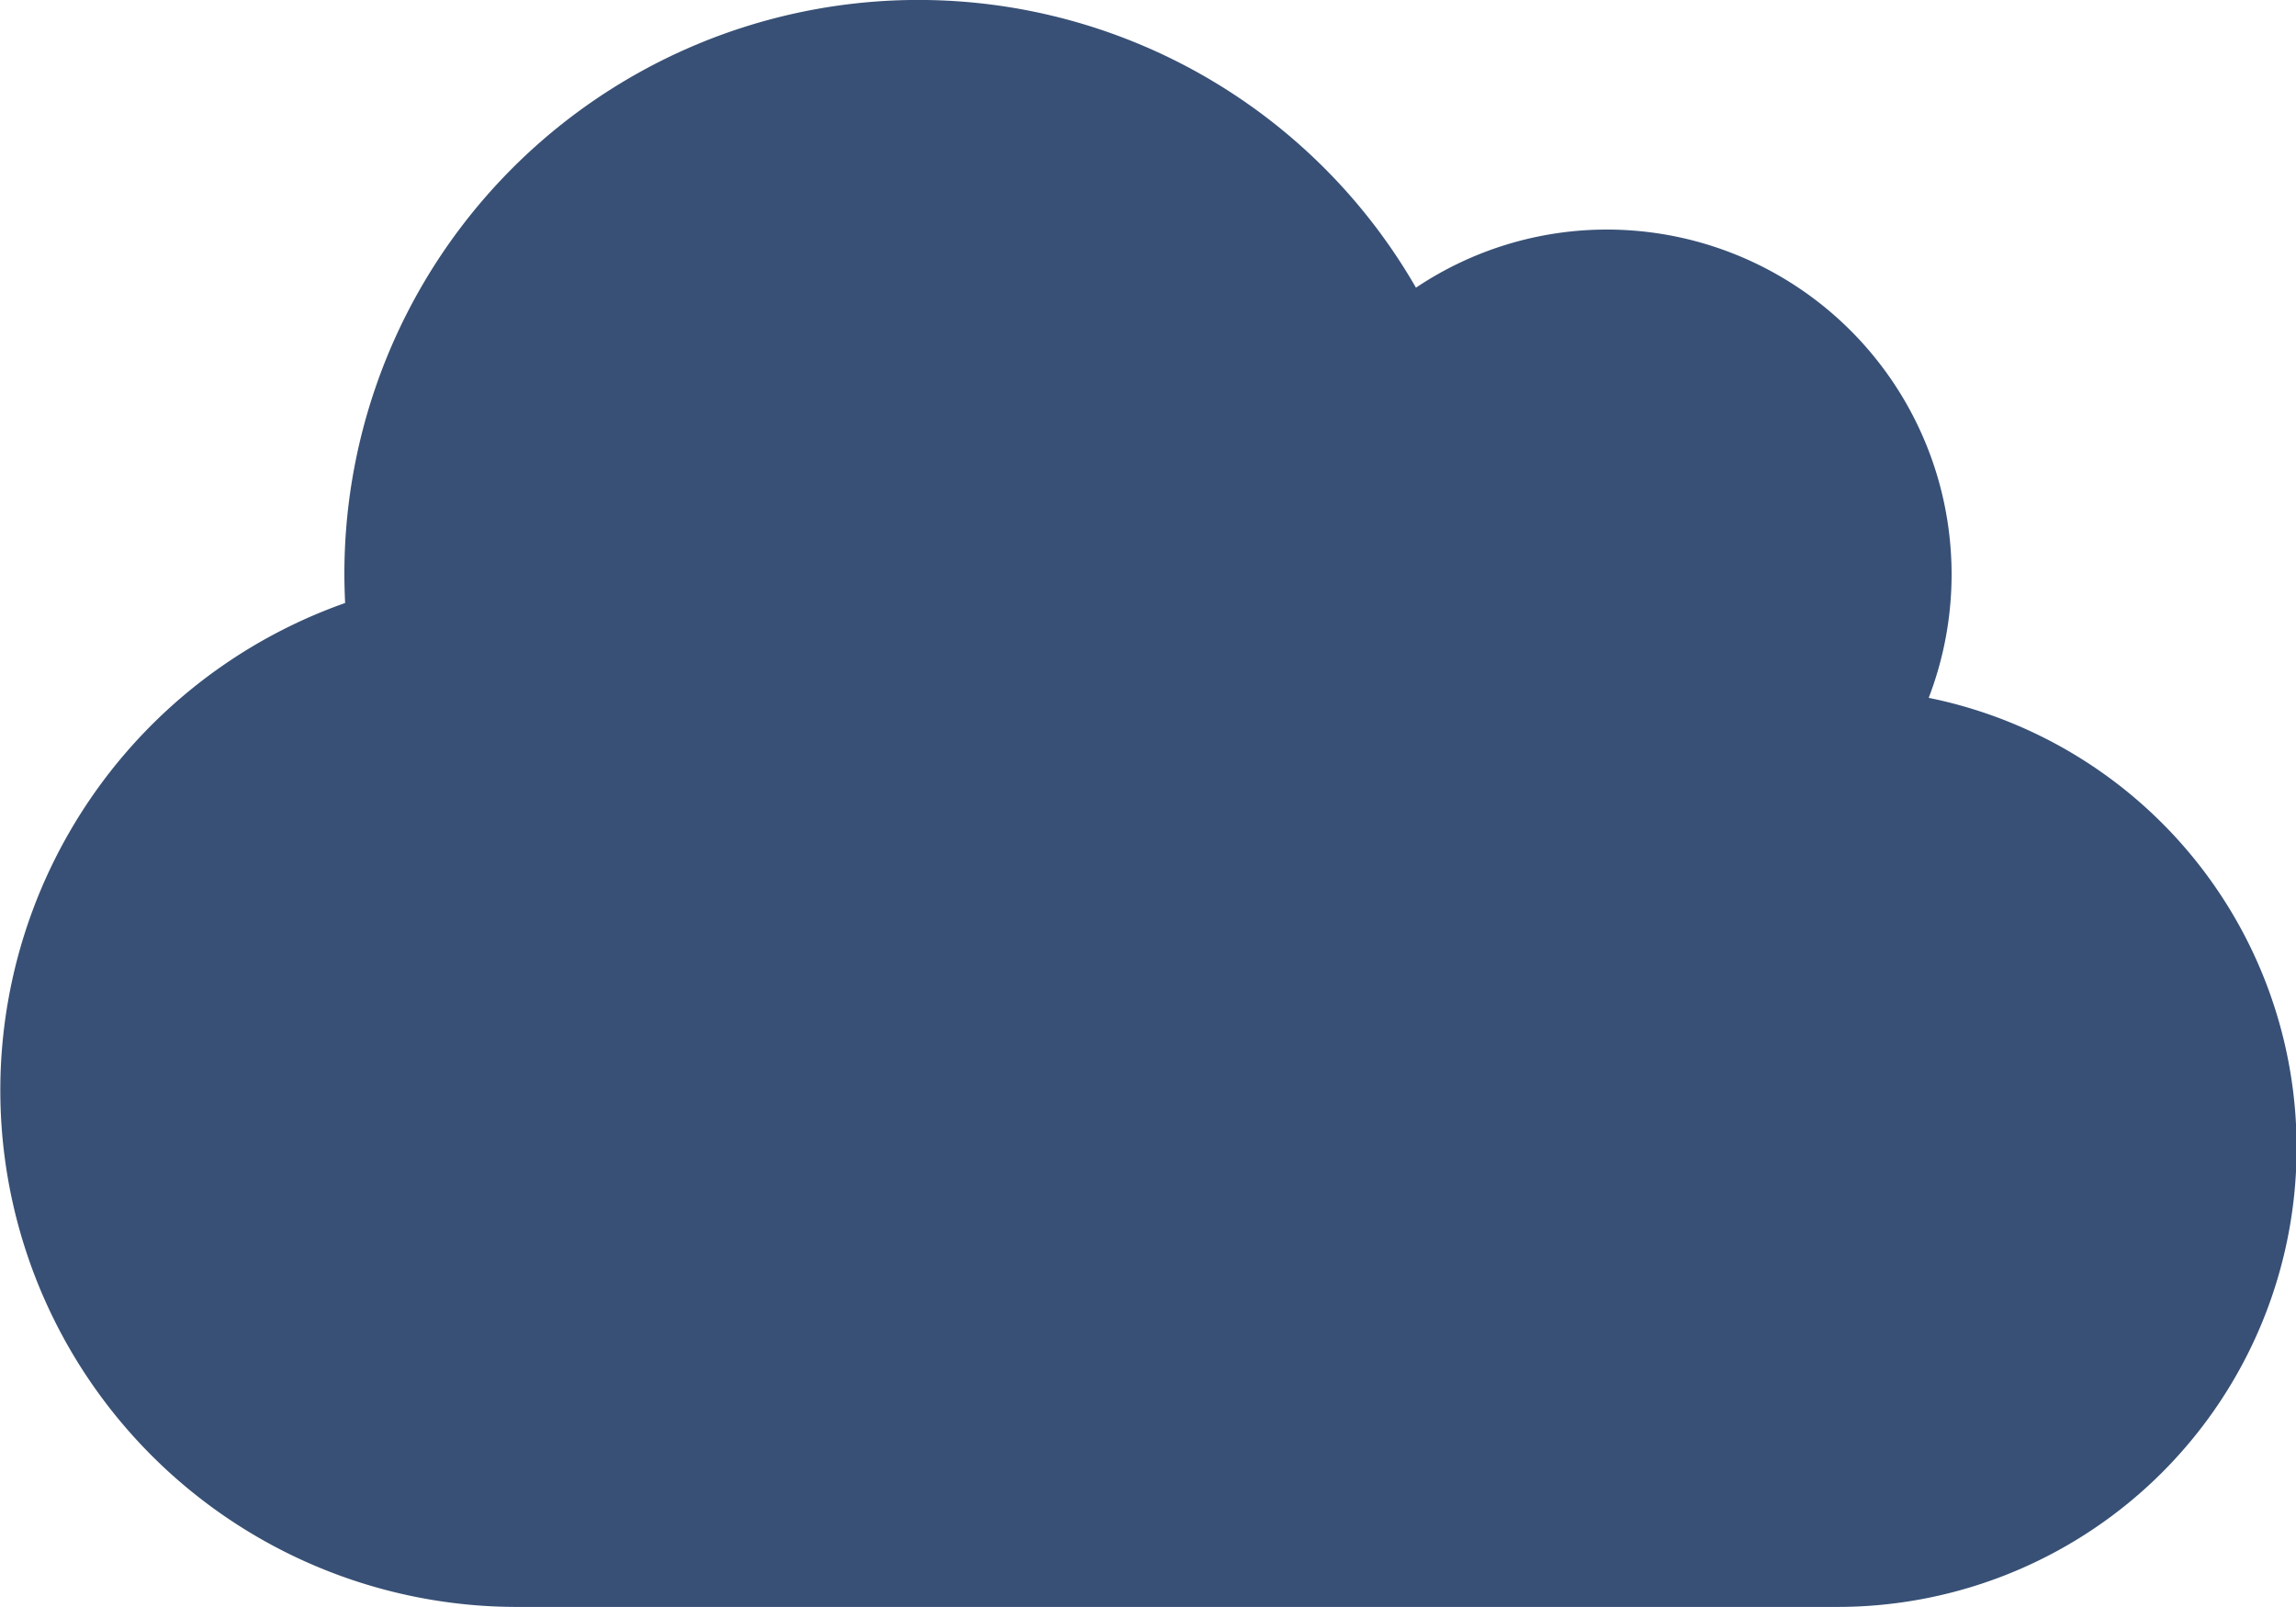
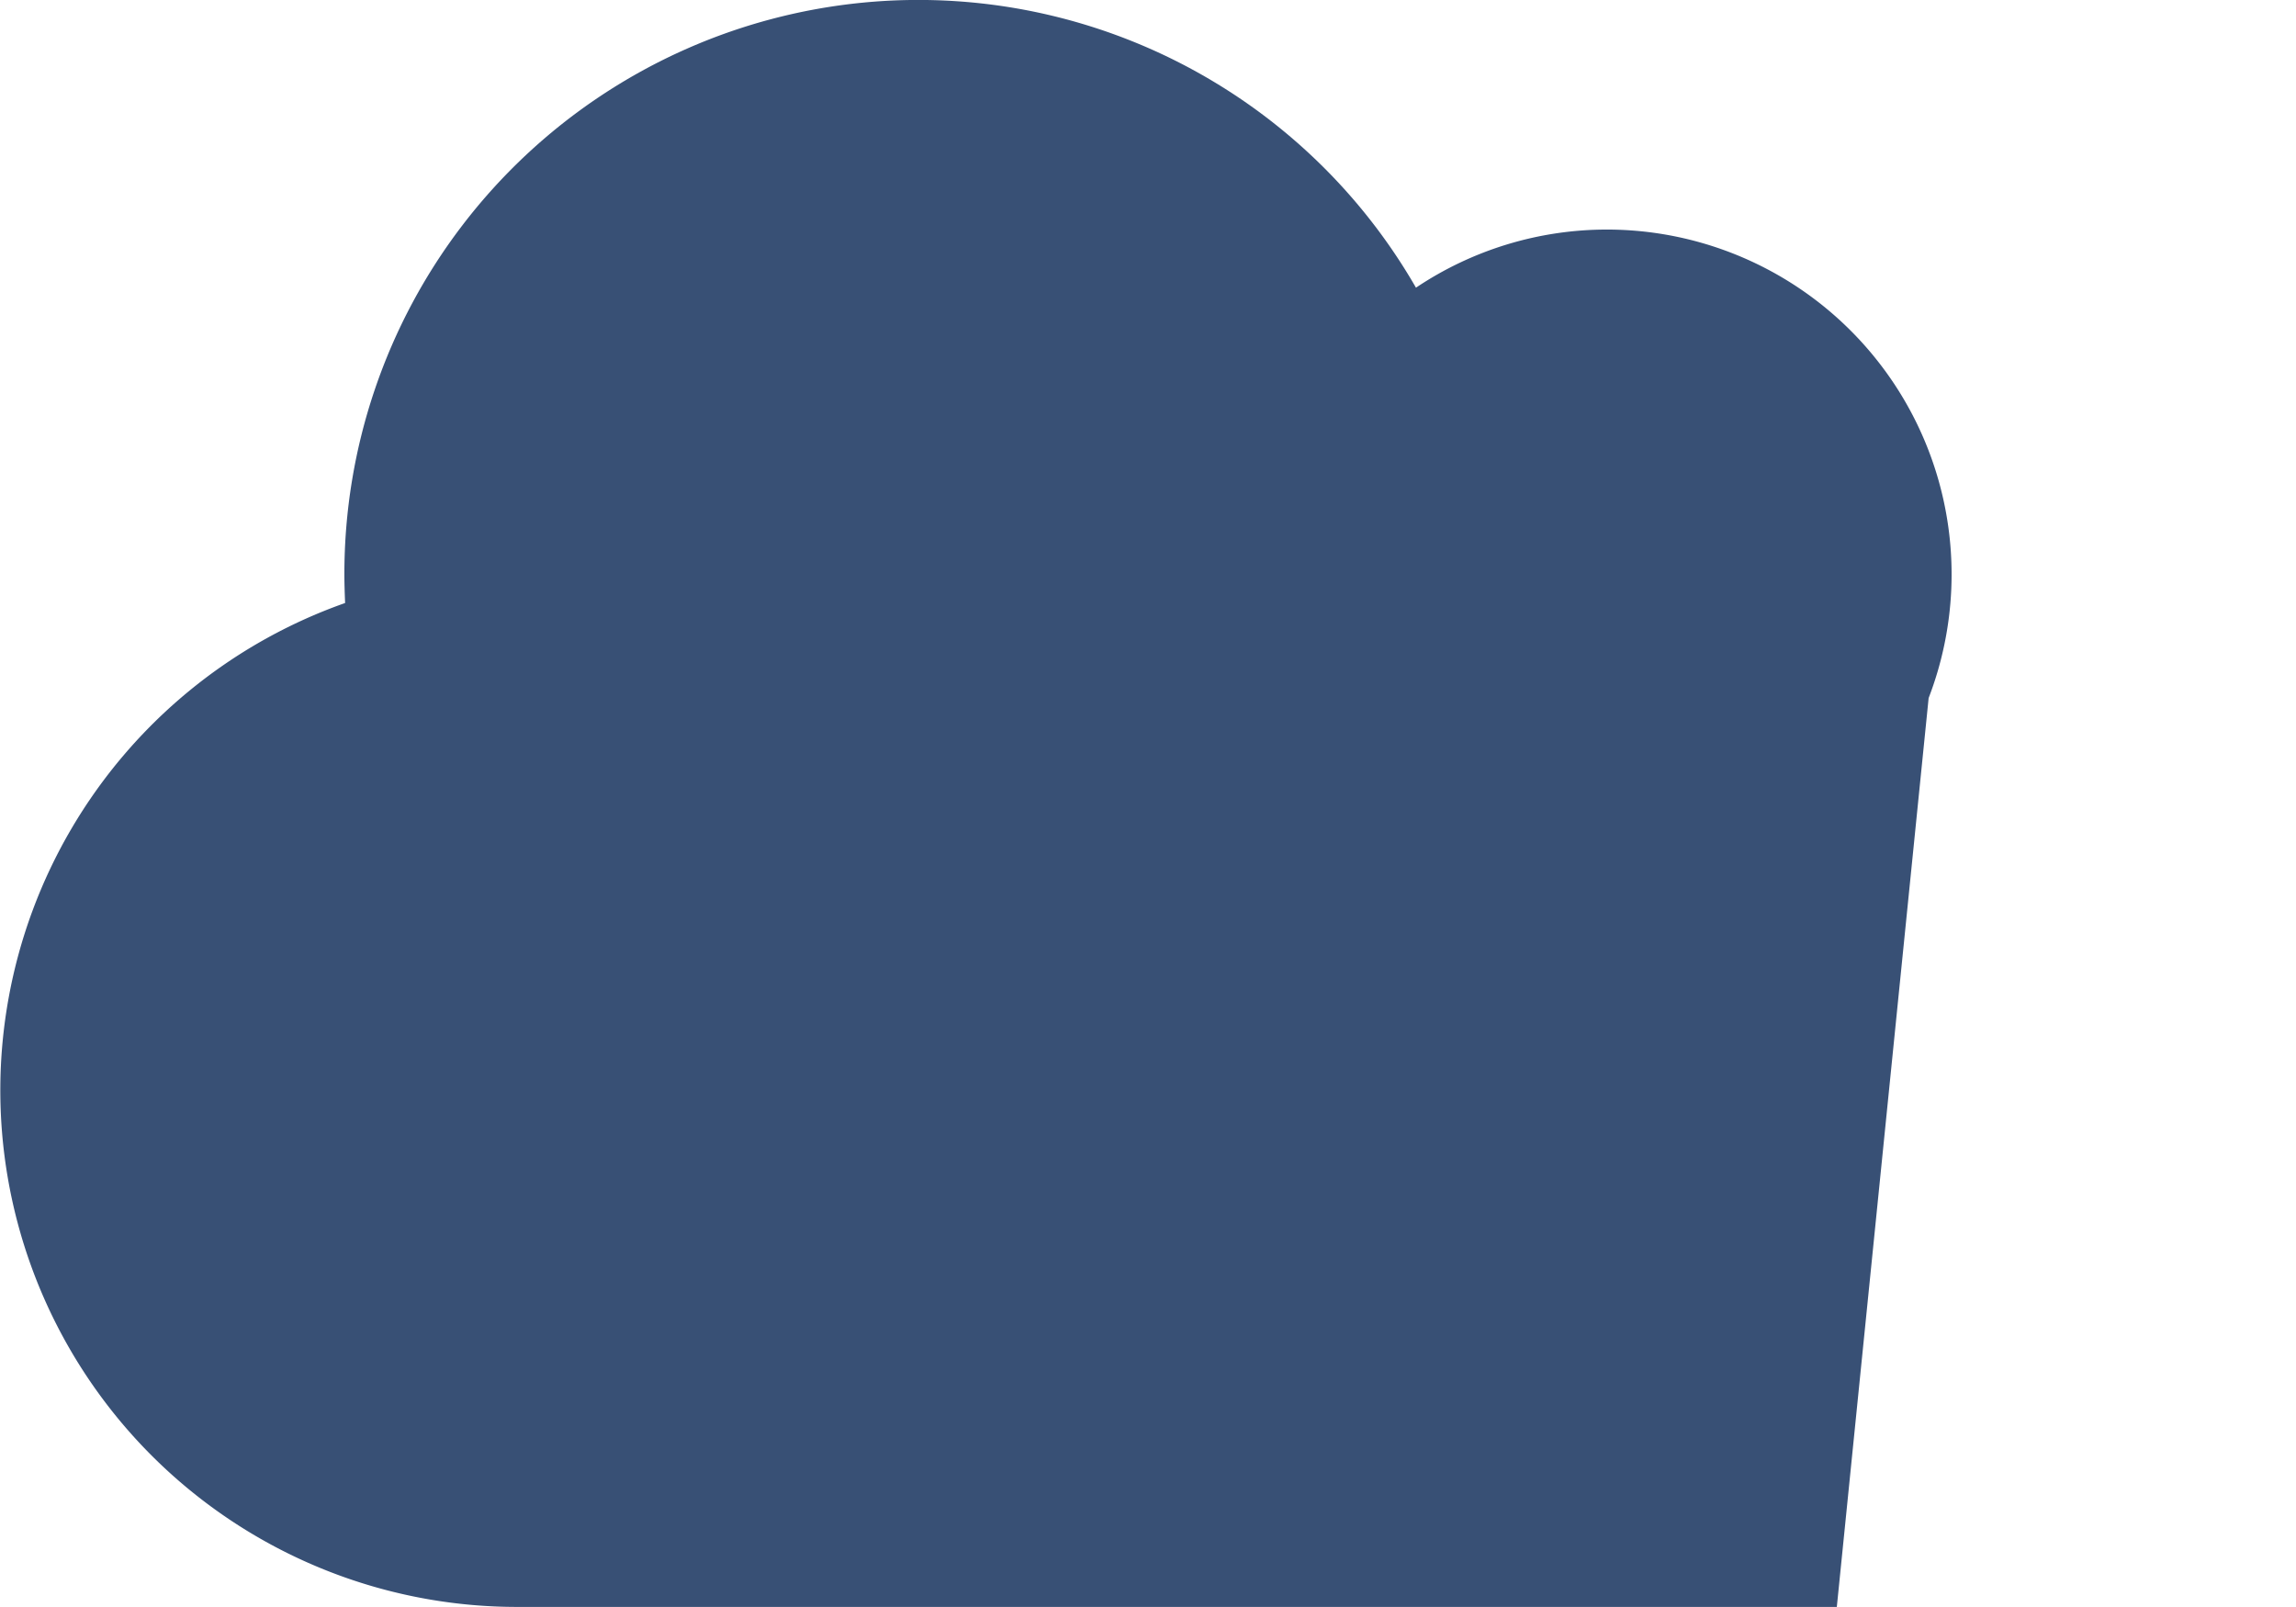
<svg xmlns="http://www.w3.org/2000/svg" width="41.162" height="28.813" viewBox="0 0 41.162 28.813">
-   <path id="cloud-solid" d="M34.576,44.516a6.182,6.182,0,0,0-5.763-8.4,6.143,6.143,0,0,0-3.428,1.042A10.291,10.291,0,0,0,6.174,42.291c0,.174.006.347.013.521a9.264,9.264,0,0,0,3.074,18H32.93a8.232,8.232,0,0,0,1.646-16.3Z" transform="translate(0 -32)" fill="#385075" />
+   <path id="cloud-solid" d="M34.576,44.516a6.182,6.182,0,0,0-5.763-8.4,6.143,6.143,0,0,0-3.428,1.042A10.291,10.291,0,0,0,6.174,42.291c0,.174.006.347.013.521a9.264,9.264,0,0,0,3.074,18H32.93Z" transform="translate(0 -32)" fill="#385075" />
</svg>